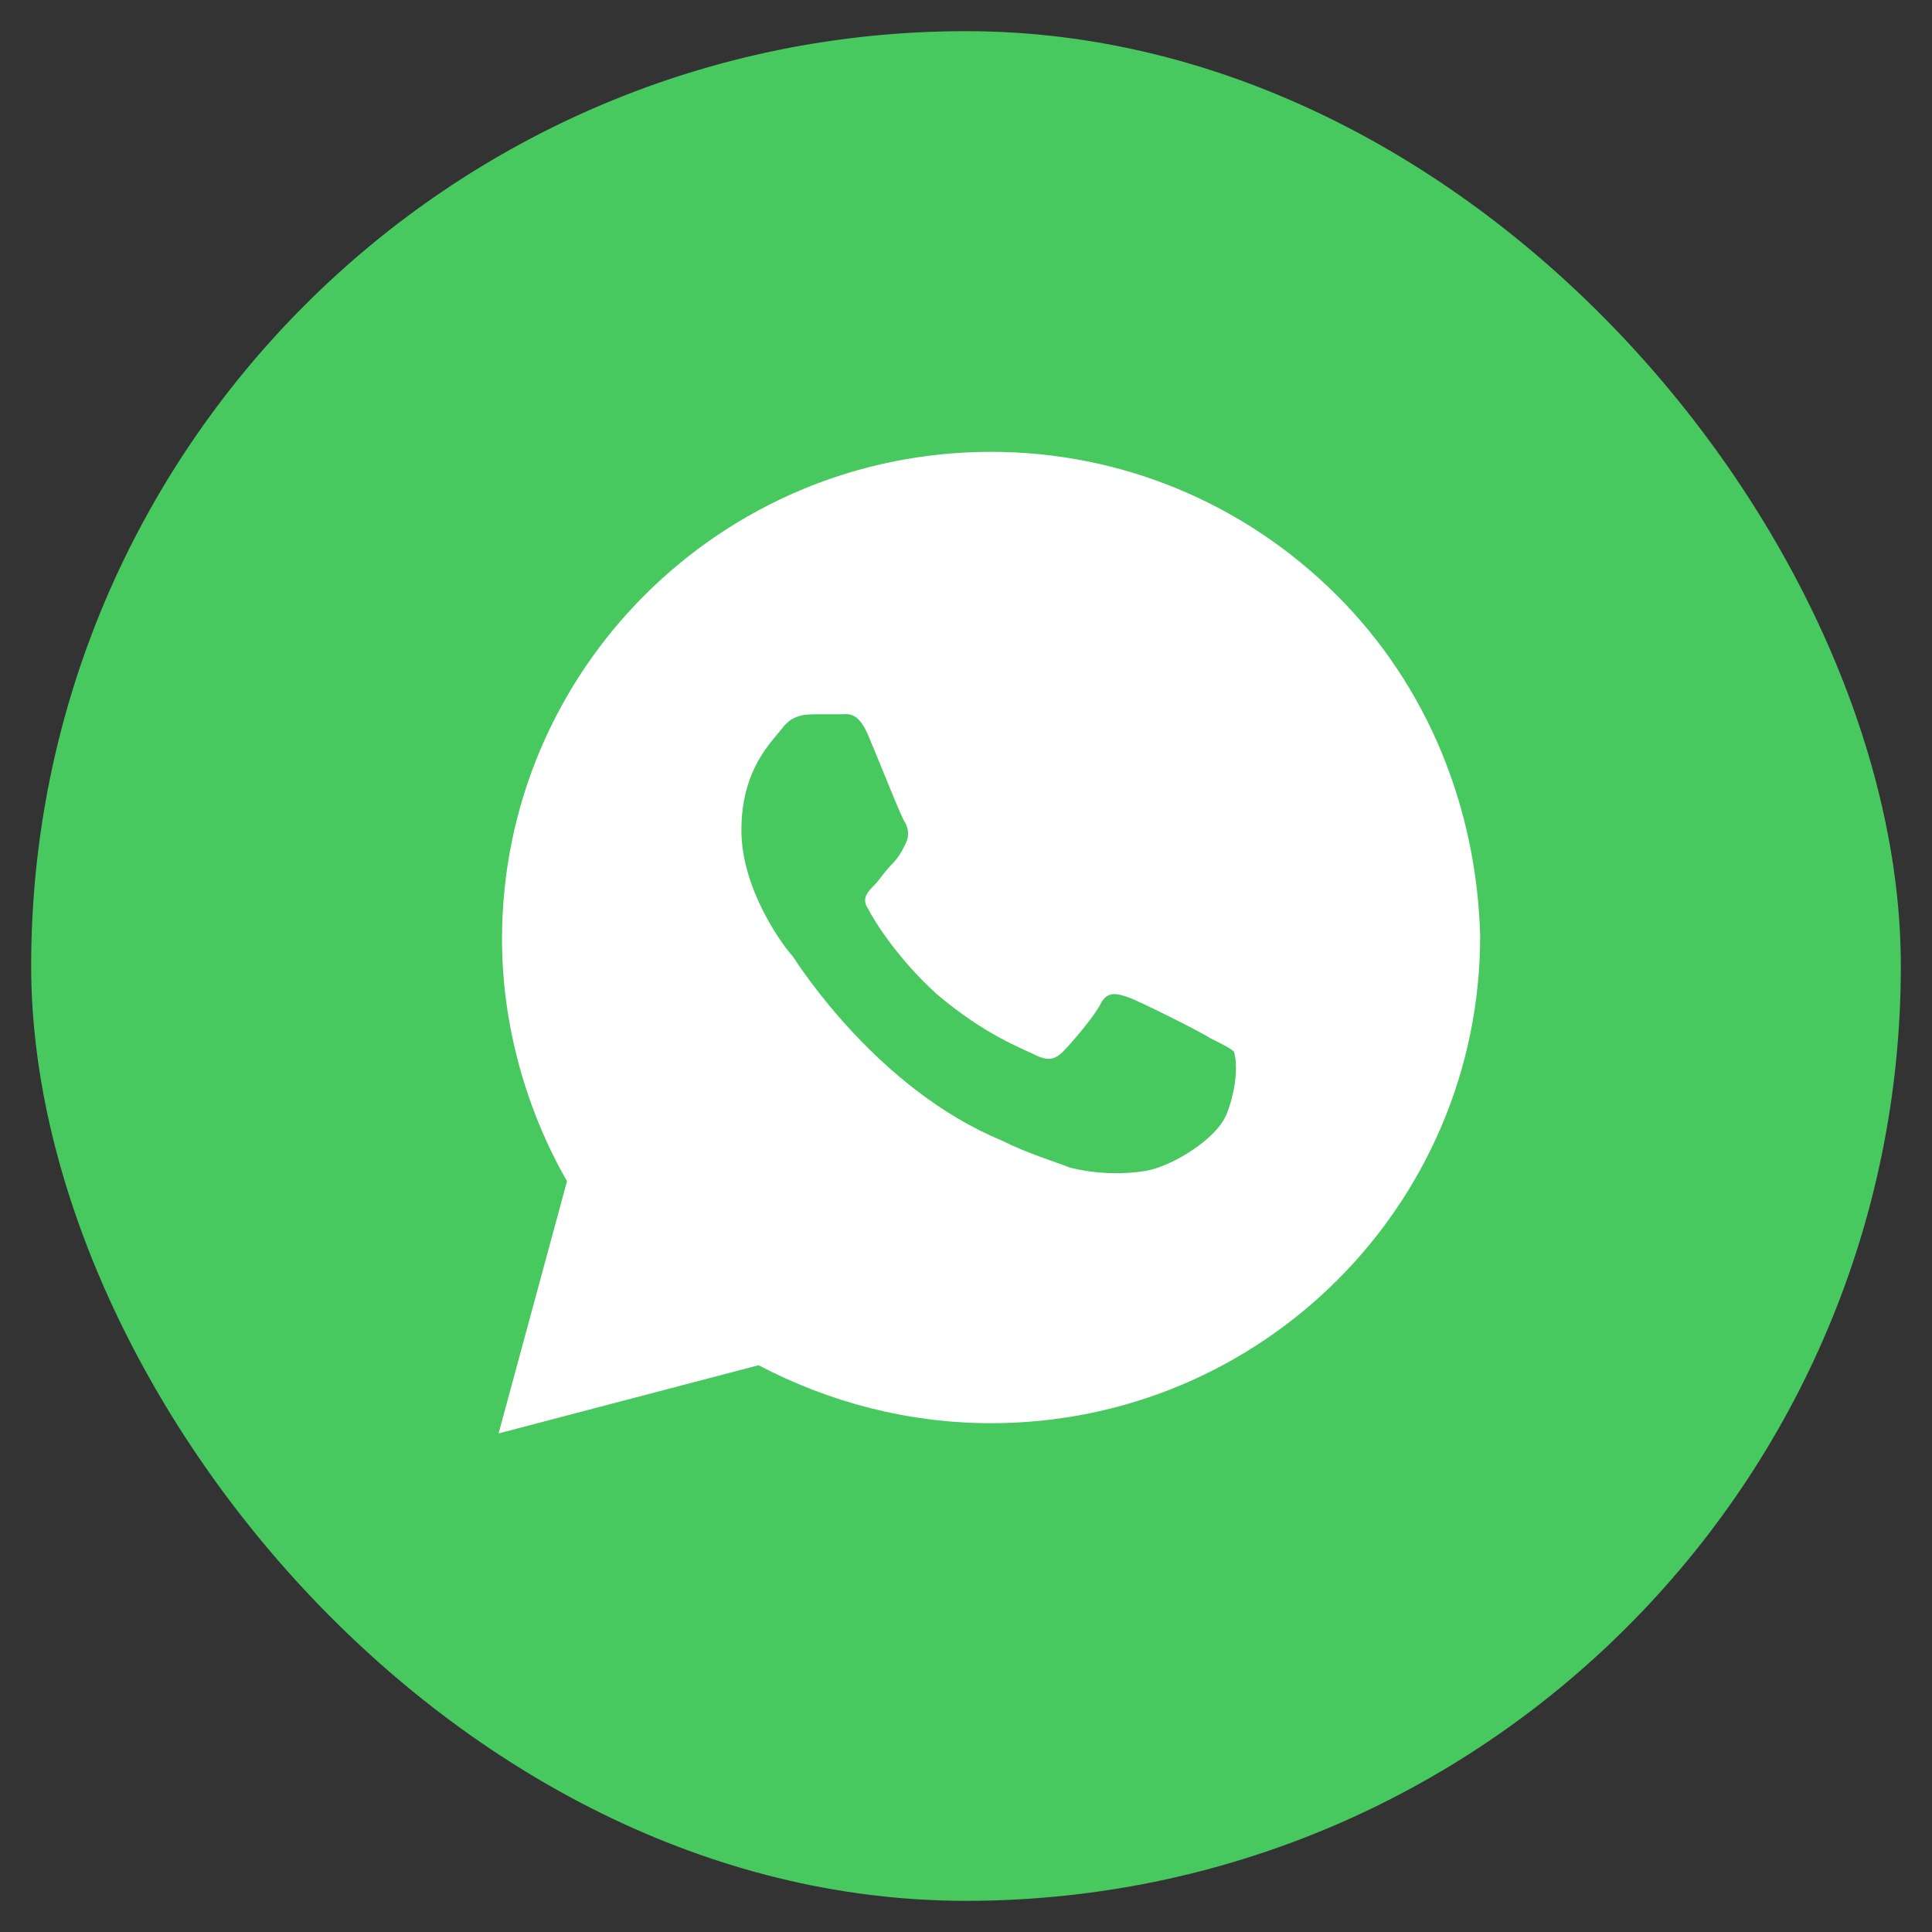
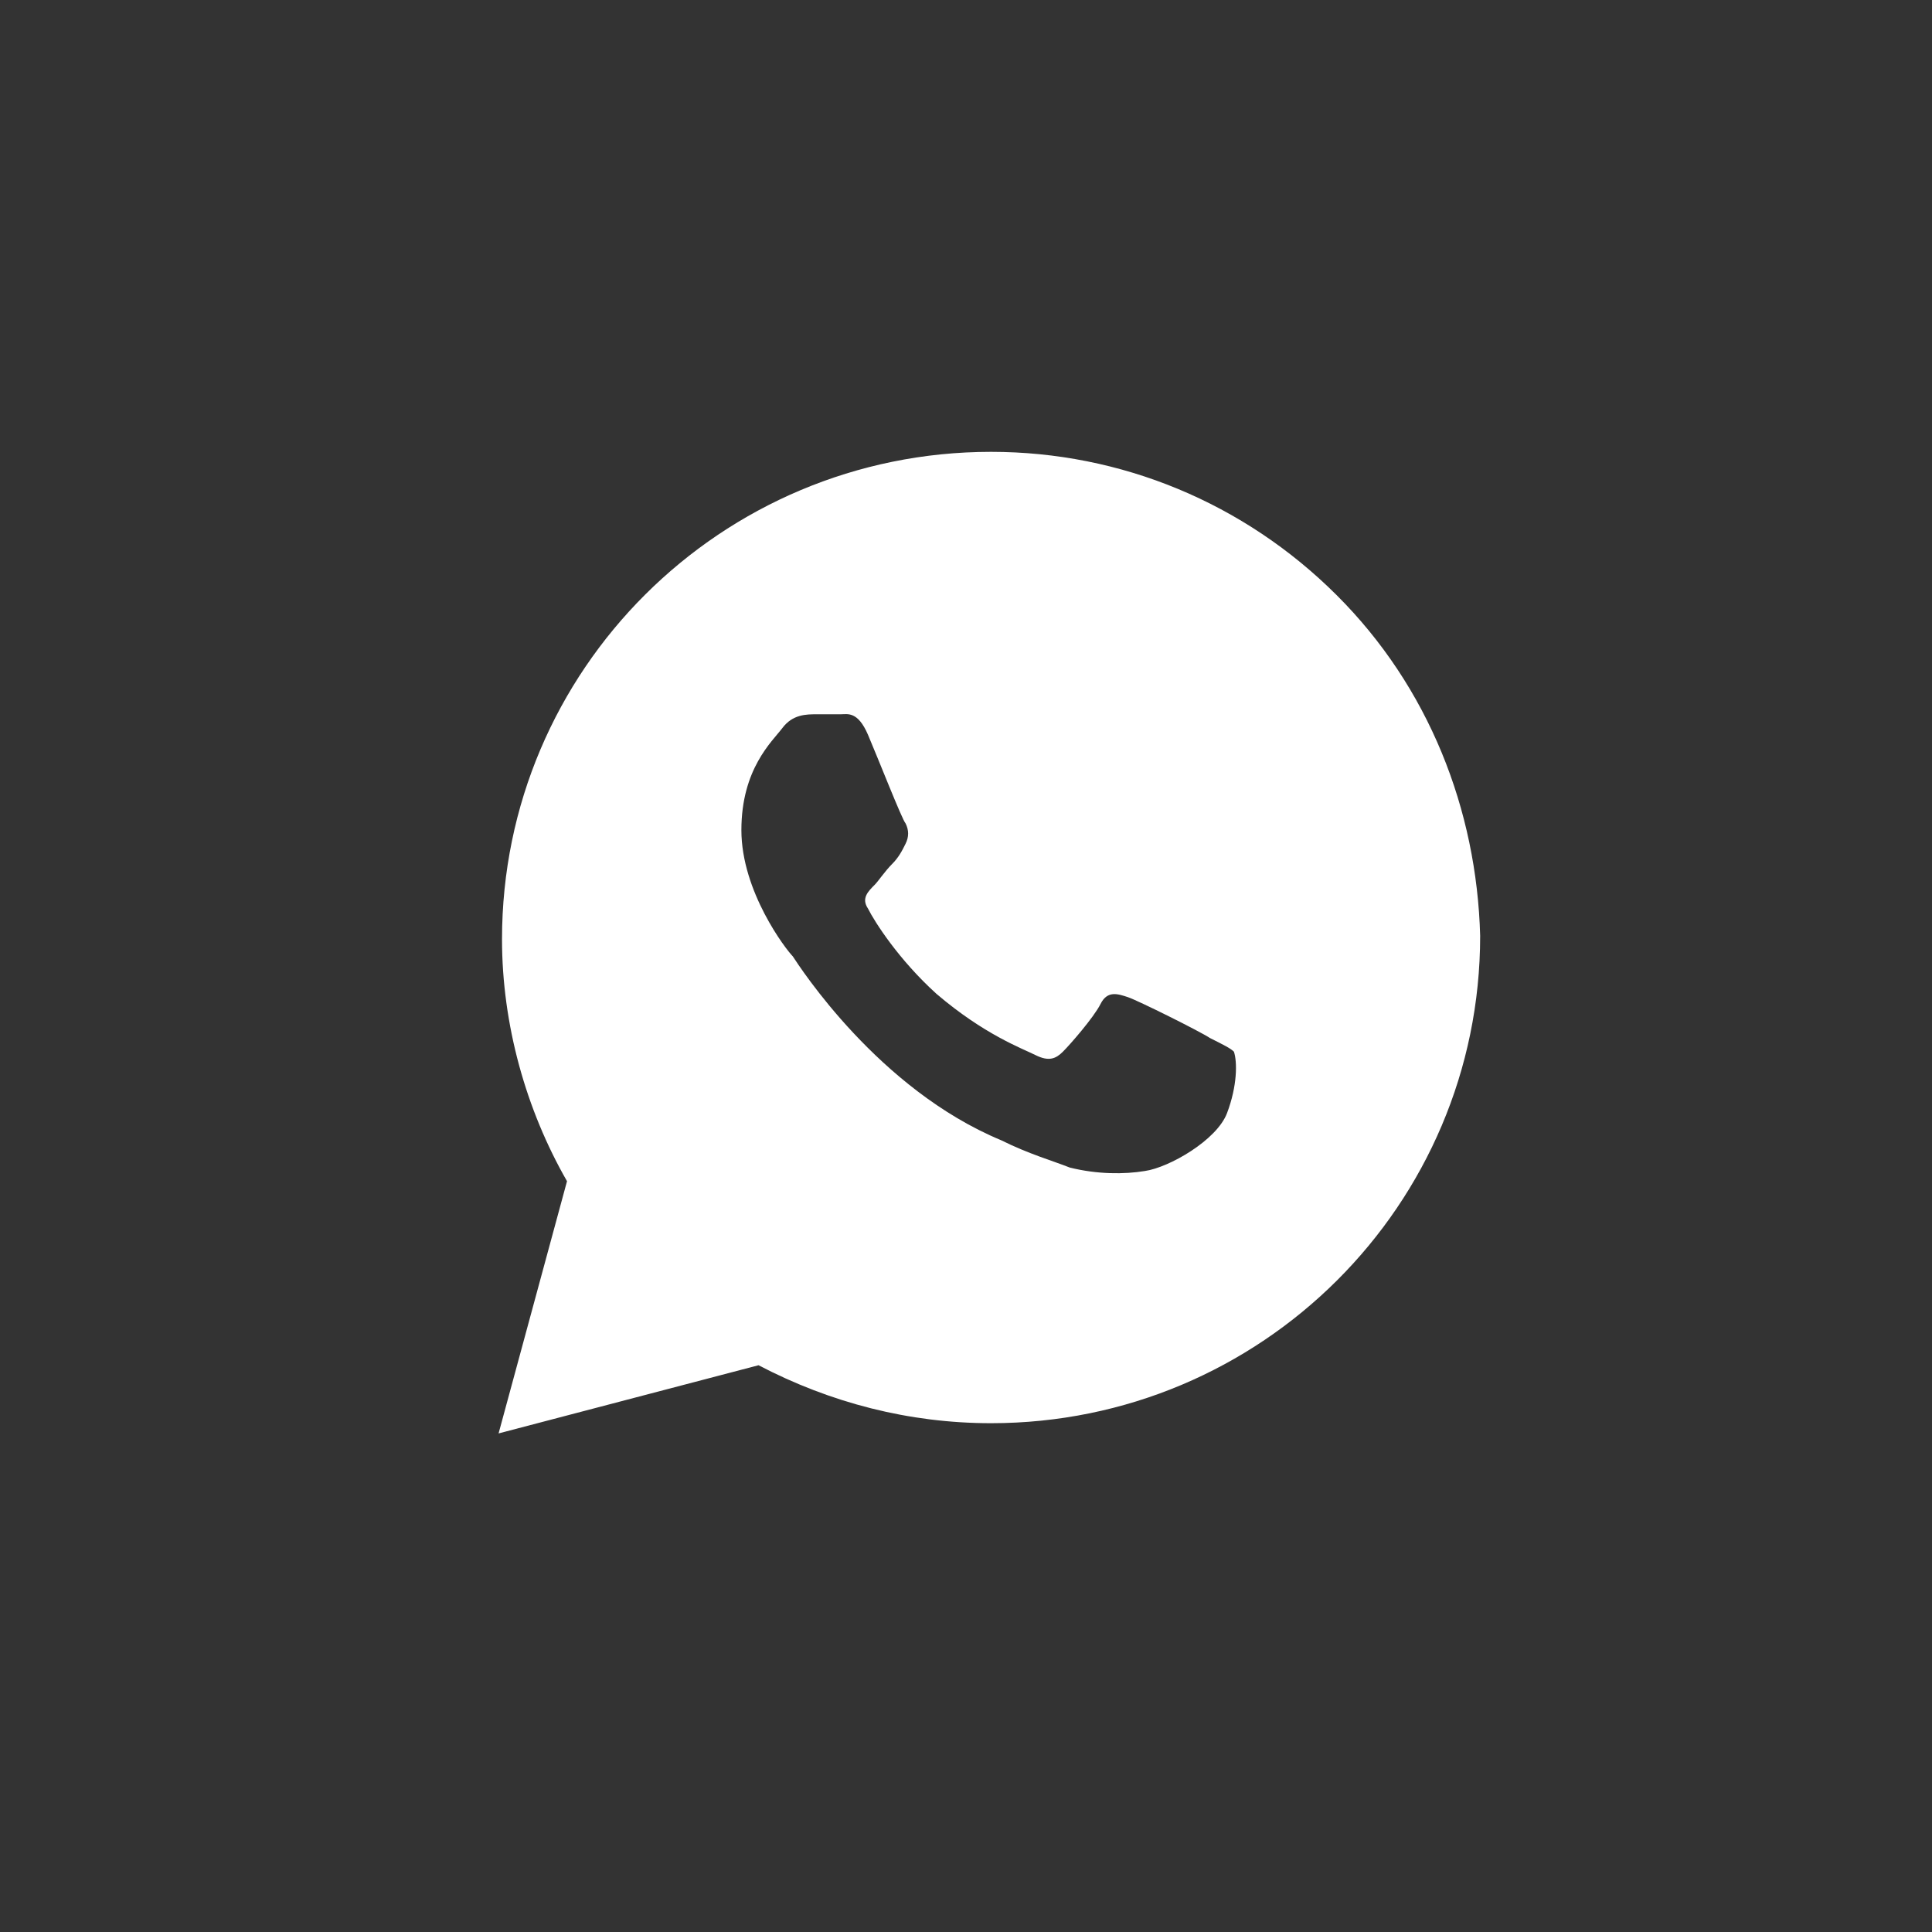
<svg xmlns="http://www.w3.org/2000/svg" width="31" height="31" viewBox="0 0 31 31" fill="none">
  <rect x="0" y="0" width="31" height="31" fill="#333333" stroke="none" />
-   <rect x="0.5" y="0.5" width="30" height="30" rx="15" fill="#48C95F" />
  <path d="M21.445 9.547C19.963 8.07 17.988 7.25 15.902 7.25C11.567 7.25 8.055 10.75 8.055 15.07C8.055 16.438 8.439 17.805 9.098 18.953L8 23L12.171 21.906C13.323 22.508 14.585 22.836 15.902 22.836C20.238 22.836 23.75 19.336 23.75 15.016C23.695 12.992 22.927 11.023 21.445 9.547ZM19.689 17.859C19.524 18.297 18.756 18.734 18.372 18.789C18.043 18.844 17.604 18.844 17.165 18.734C16.89 18.625 16.506 18.516 16.067 18.297C14.091 17.477 12.829 15.508 12.72 15.344C12.61 15.234 11.896 14.305 11.896 13.32C11.896 12.336 12.39 11.898 12.555 11.68C12.72 11.461 12.939 11.461 13.104 11.461C13.213 11.461 13.378 11.461 13.488 11.461C13.598 11.461 13.762 11.406 13.927 11.789C14.091 12.172 14.476 13.156 14.53 13.211C14.585 13.32 14.585 13.43 14.53 13.539C14.476 13.648 14.421 13.758 14.311 13.867C14.201 13.977 14.091 14.141 14.037 14.195C13.927 14.305 13.817 14.414 13.927 14.578C14.037 14.797 14.421 15.398 15.024 15.945C15.793 16.602 16.396 16.82 16.616 16.93C16.835 17.039 16.945 16.984 17.055 16.875C17.165 16.766 17.549 16.328 17.659 16.109C17.768 15.891 17.933 15.945 18.098 16C18.262 16.055 19.25 16.547 19.415 16.656C19.634 16.766 19.744 16.82 19.799 16.875C19.854 17.039 19.854 17.422 19.689 17.859Z" fill="white" />
</svg>